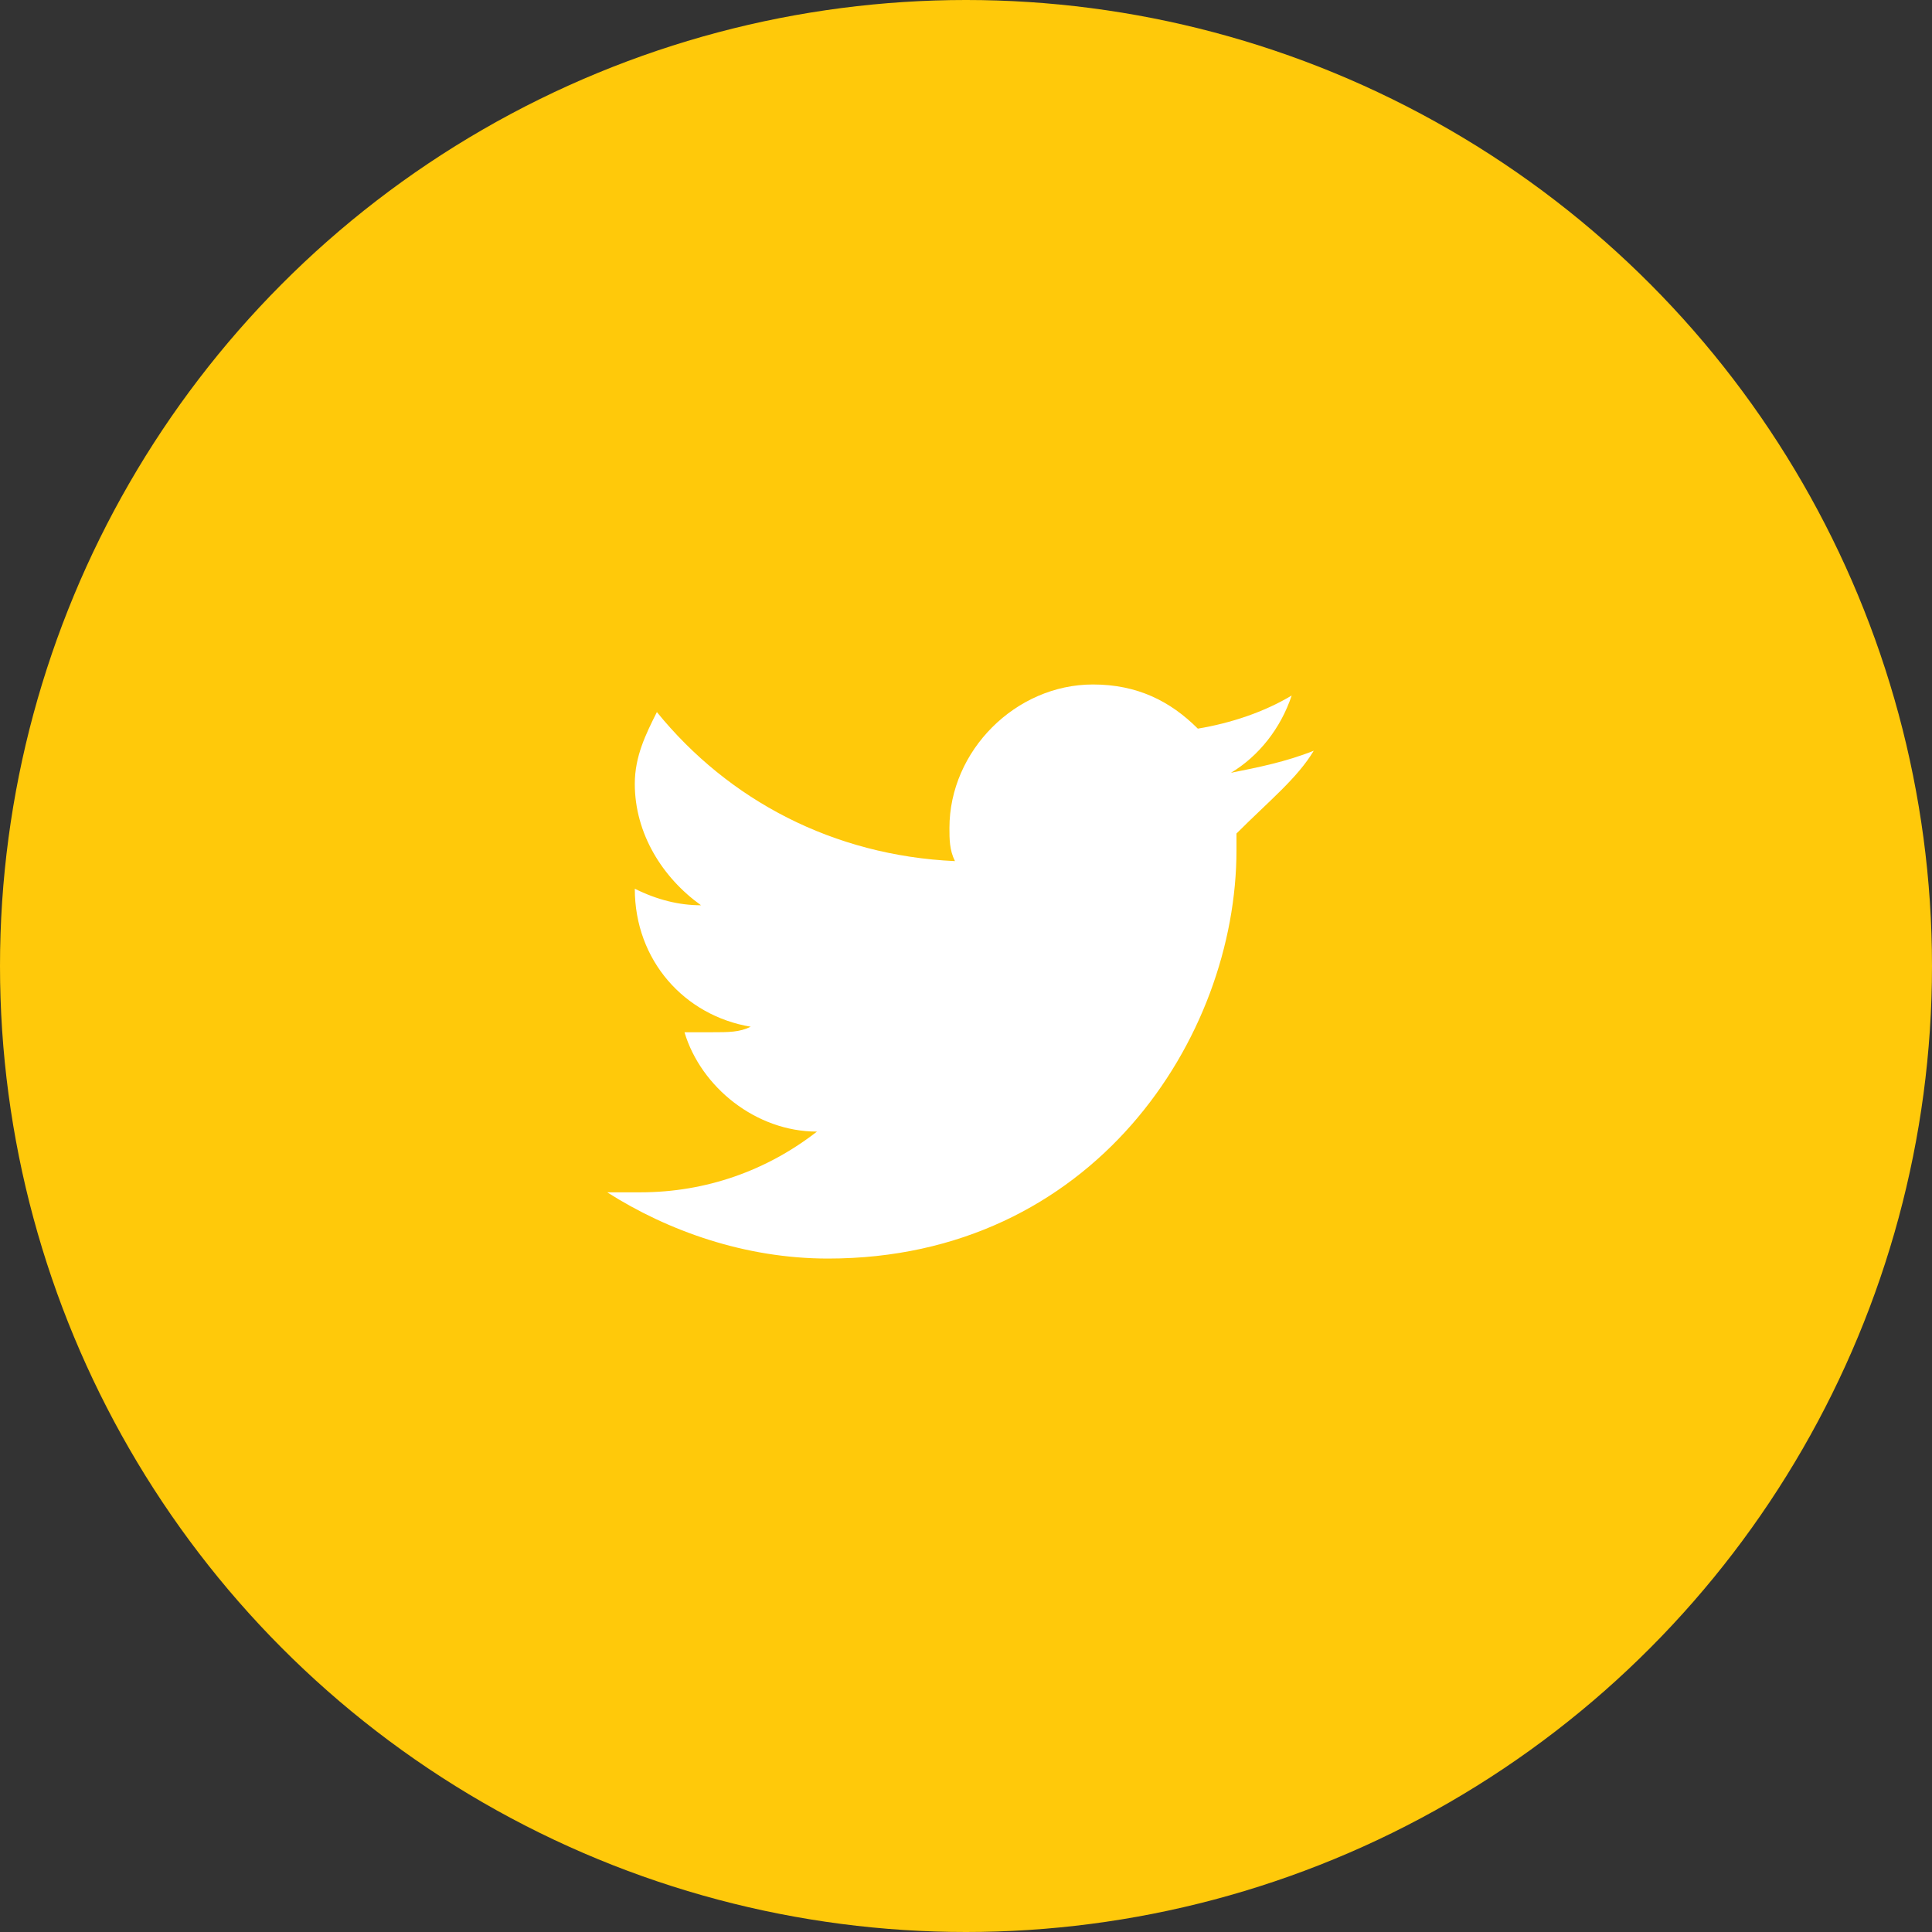
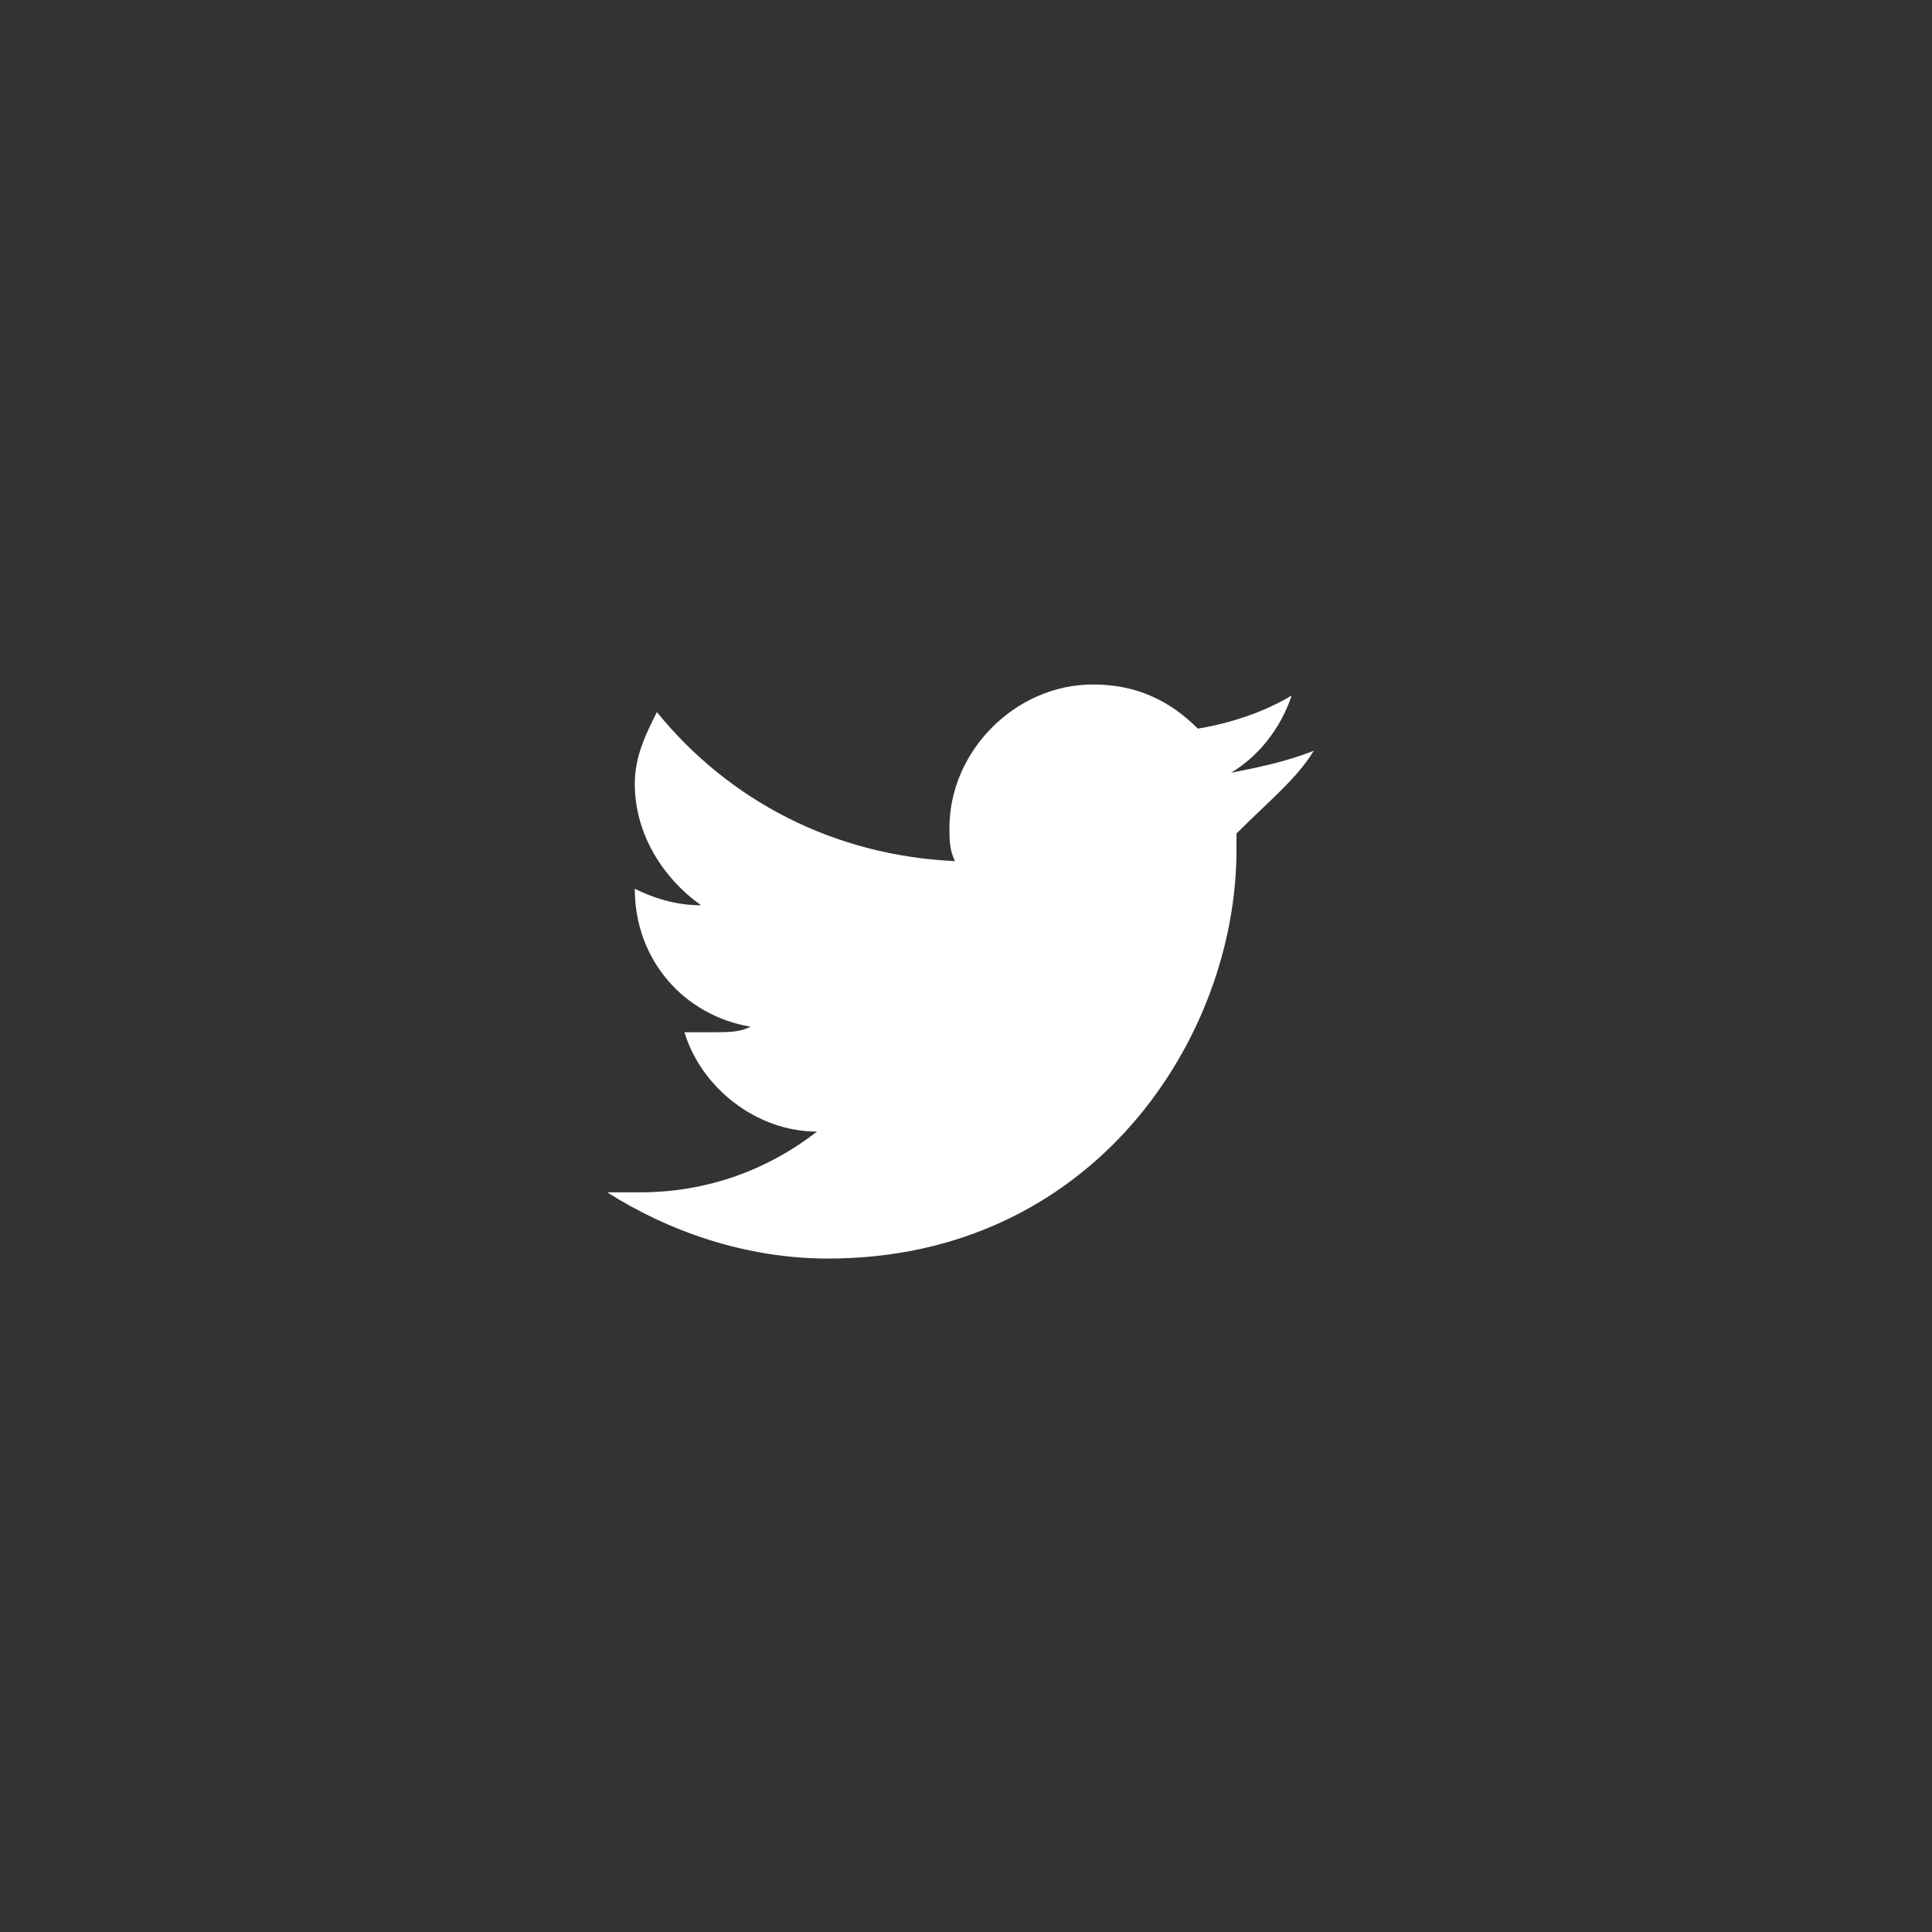
<svg xmlns="http://www.w3.org/2000/svg" version="1.1" id="Layer_1" x="0px" y="0px" viewBox="0 0 35 35" style="enable-background:new 0 0 35 35;" xml:space="preserve">
  <rect x="0" y="0" width="35" height="35" fill="#333333" stroke="none" />
  <style type="text/css">
	.st0{fill:#FFC90A;}
	.st1{fill:#FFFFFF;}
</style>
  <g id="fb" transform="translate(-376 -4636)">
-     <circle id="Ellipse_28" class="st0" cx="393.5" cy="4653.5" r="17.5" />
-   </g>
+     </g>
  <path class="st1" d="M23.8,13.6c-0.5,0.2-1,0.3-1.5,0.4c0.5-0.3,0.9-0.8,1.1-1.4c-0.5,0.3-1.1,0.5-1.7,0.6c-0.5-0.5-1.1-0.8-1.9-0.8  c-1.4,0-2.6,1.2-2.6,2.6c0,0.2,0,0.4,0.1,0.6c-2.2-0.1-4.1-1.1-5.4-2.7c-0.2,0.4-0.4,0.8-0.4,1.3c0,0.9,0.5,1.7,1.2,2.2  c-0.4,0-0.8-0.1-1.2-0.3l0,0c0,1.3,0.9,2.3,2.1,2.5c-0.2,0.1-0.4,0.1-0.7,0.1c-0.2,0-0.3,0-0.5,0c0.3,1,1.3,1.8,2.4,1.8  c-0.9,0.7-2,1.1-3.2,1.1c-0.2,0-0.4,0-0.6,0c1.1,0.7,2.5,1.2,4,1.2c4.8,0,7.4-4,7.4-7.4c0-0.1,0-0.2,0-0.3  C23,14.5,23.5,14.1,23.8,13.6z" />
</svg>